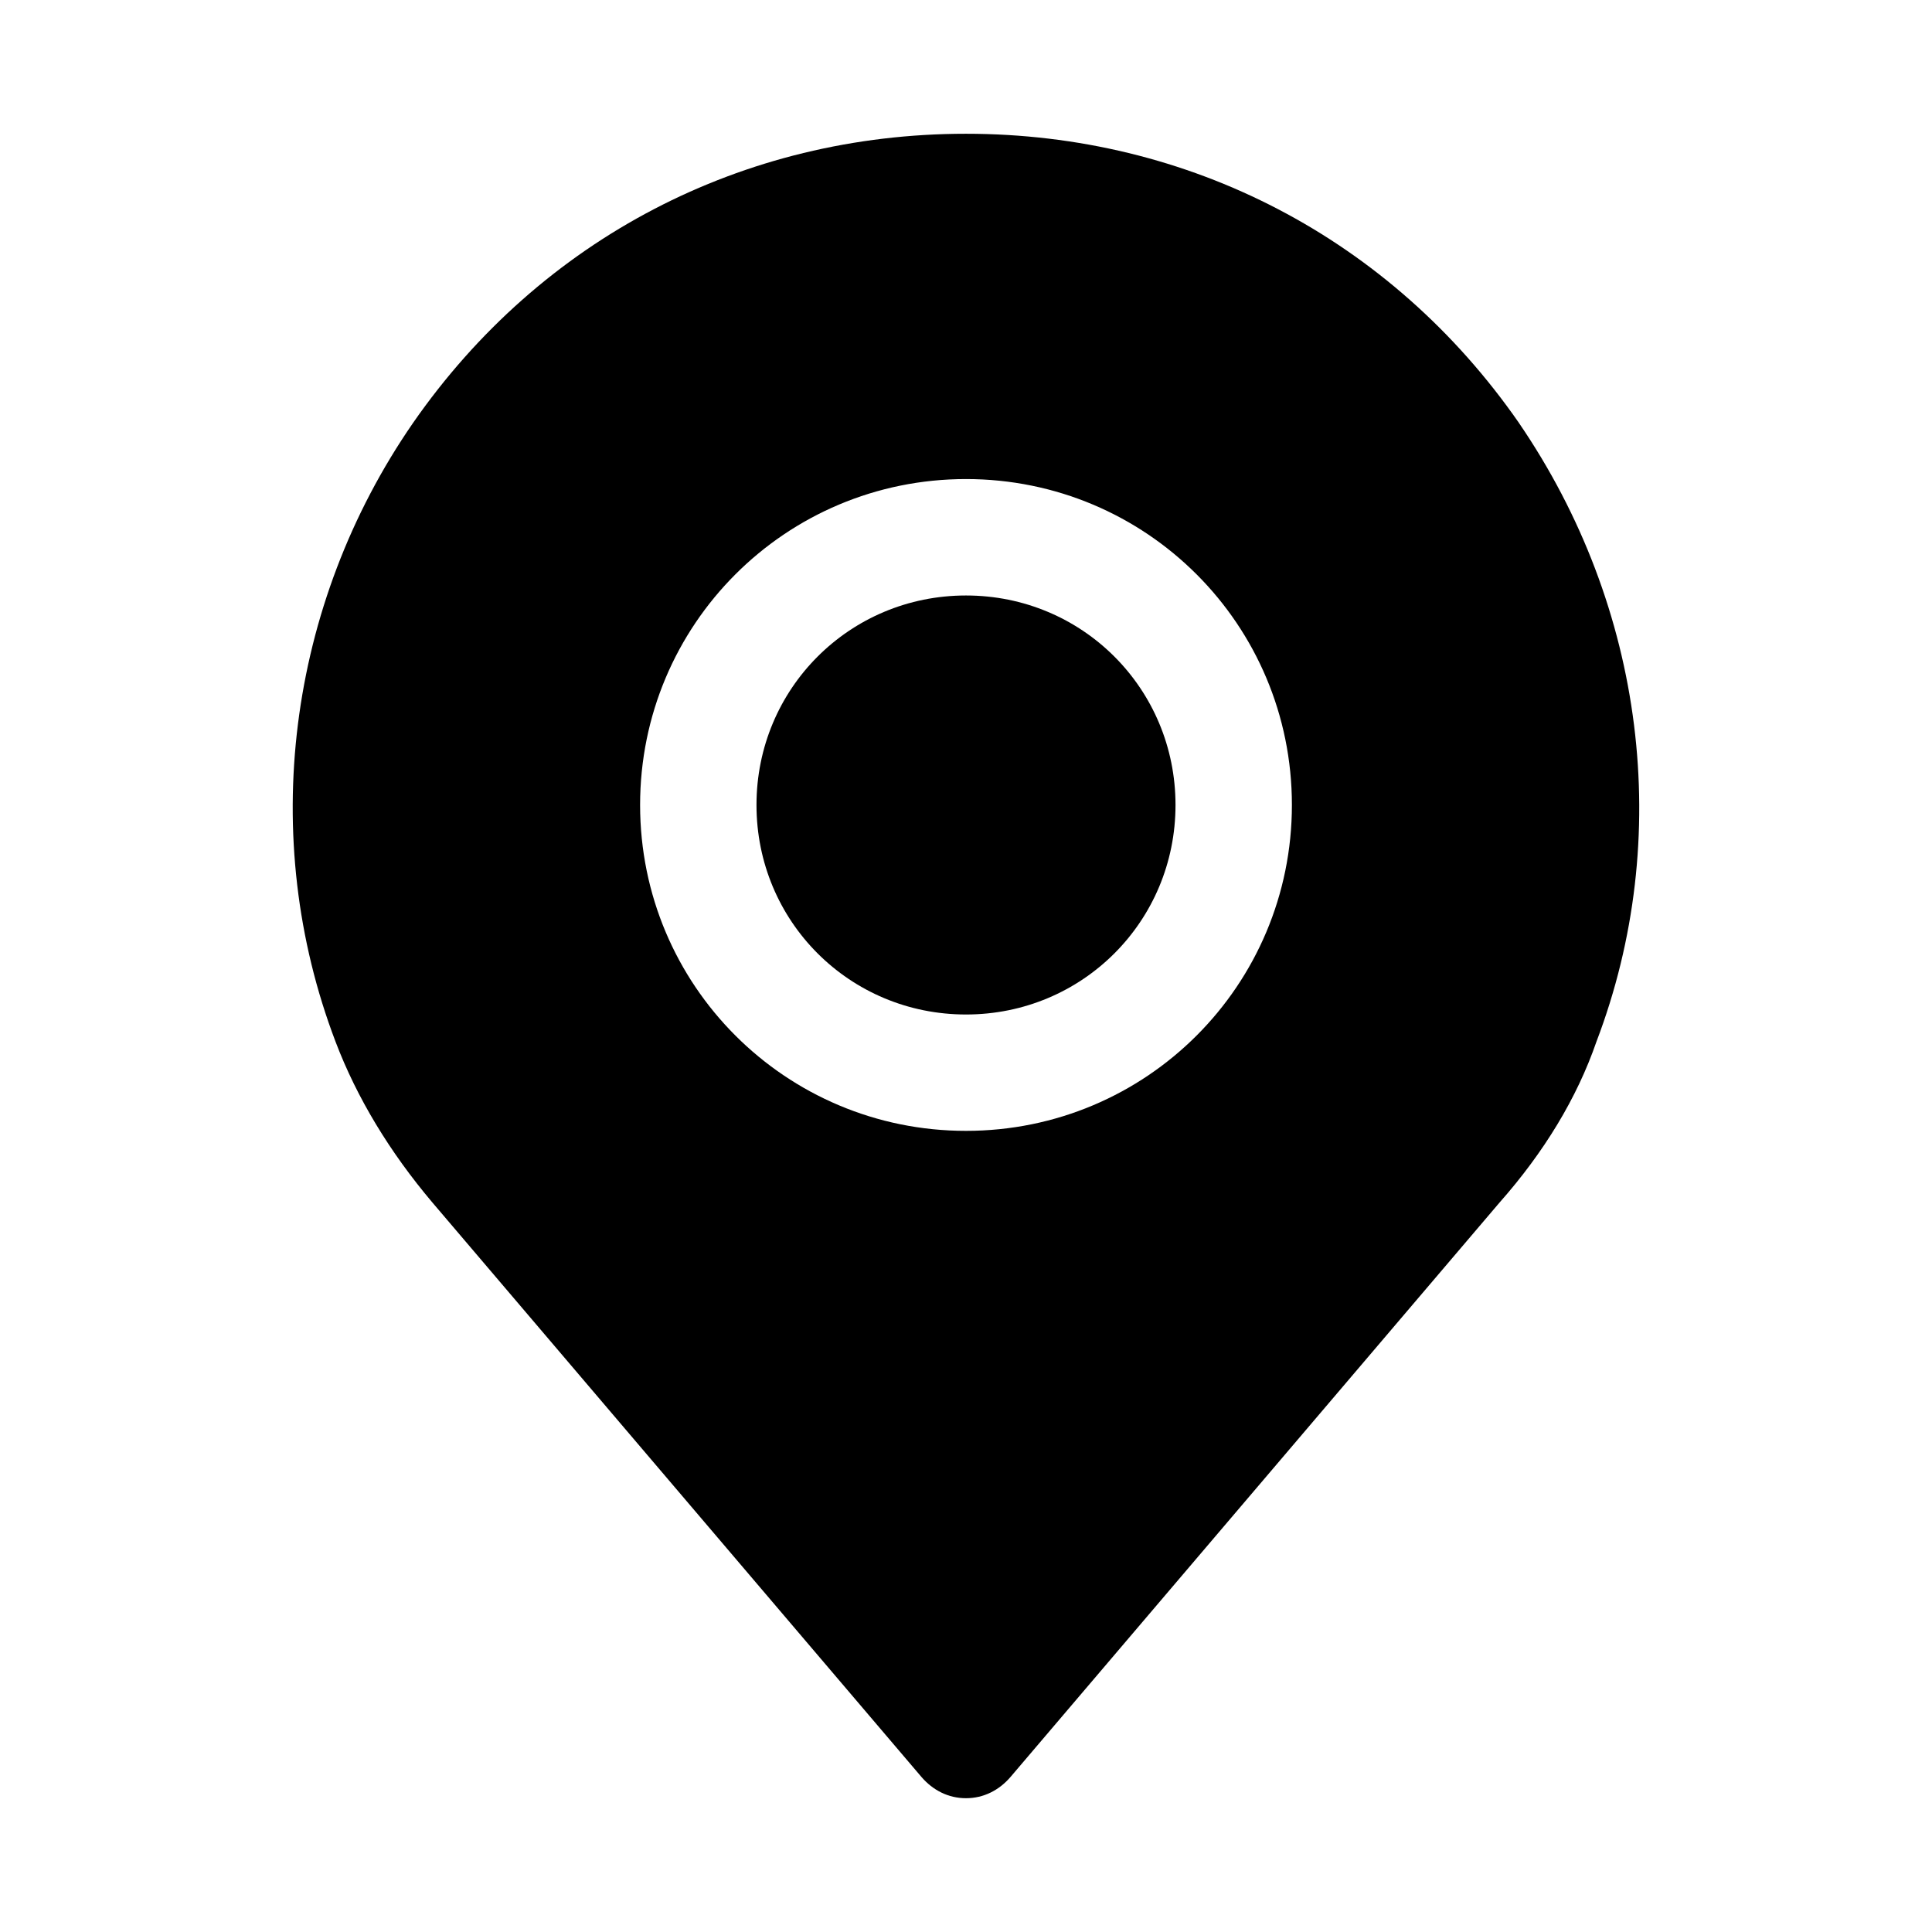
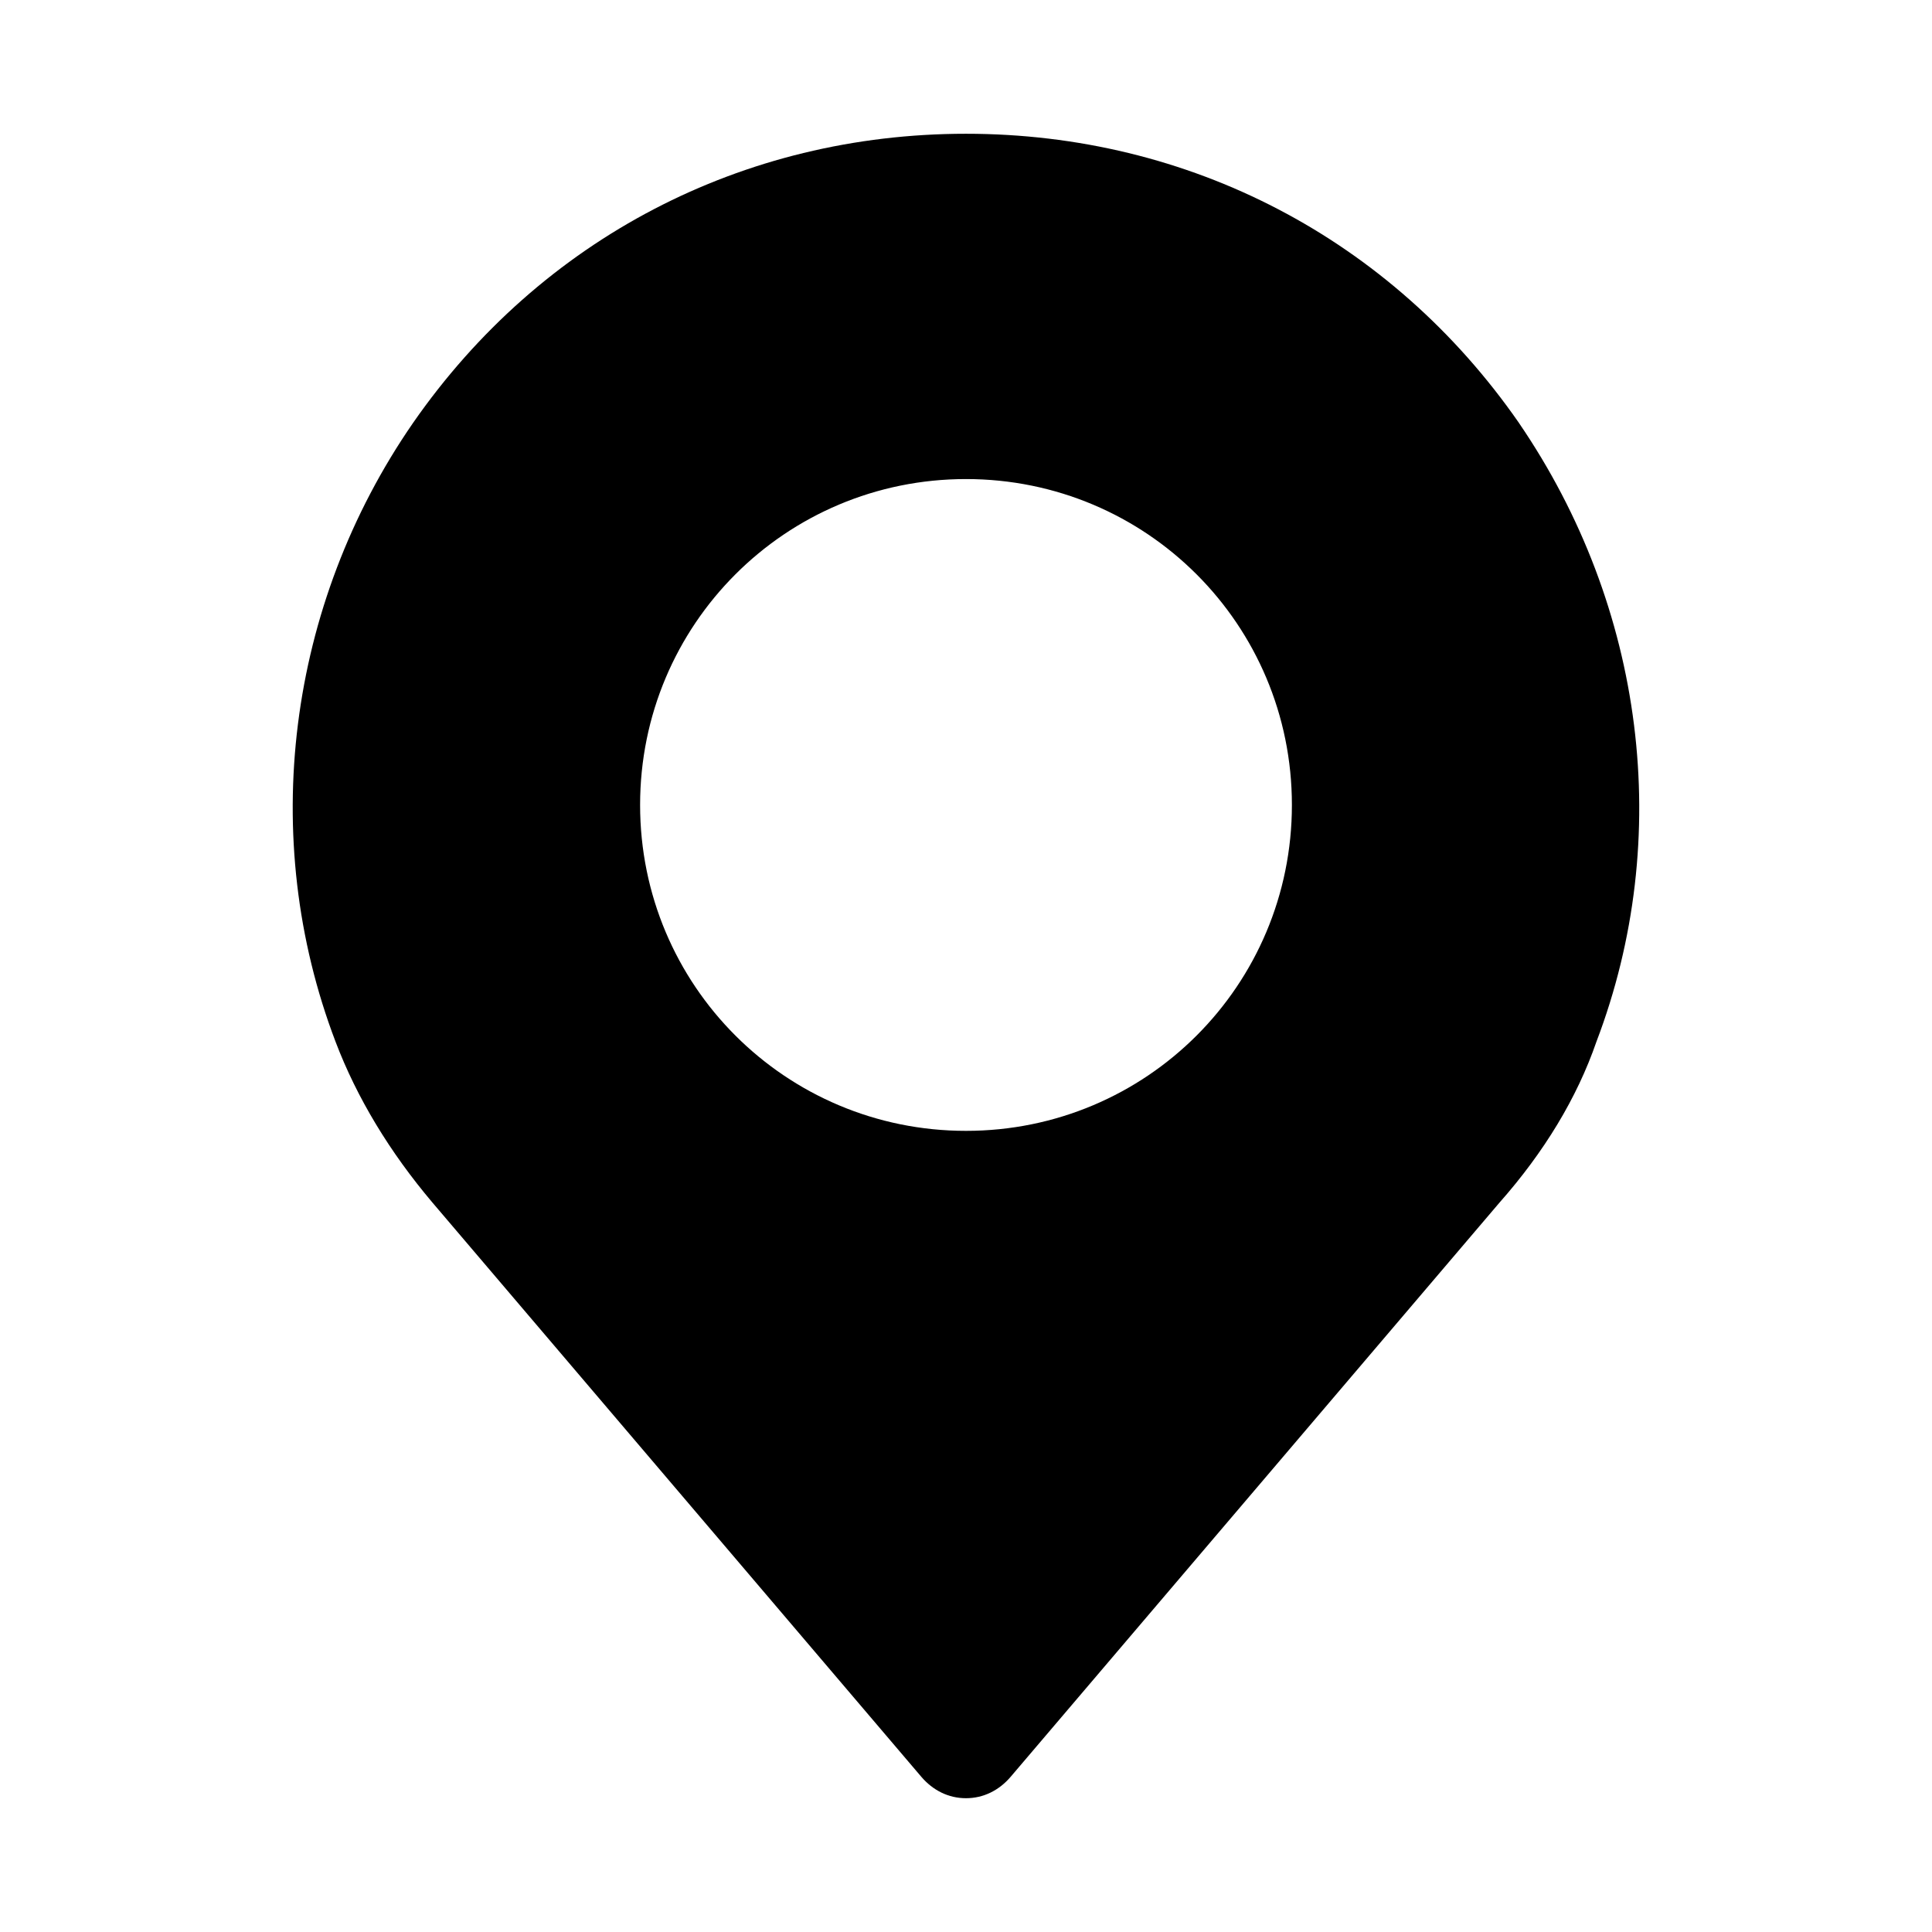
<svg xmlns="http://www.w3.org/2000/svg" fill="#000000" width="800px" height="800px" version="1.1" viewBox="144 144 512 512">
  <g>
    <path d="m546.52 256.05c-33.93-48.84-87.398-76.602-146.52-76.602-59.121 0-112.59 27.762-146.52 76.602-33.414 48.324-41.129 110.02-20.562 164 5.656 14.91 14.395 29.305 25.703 42.668l129.55 152.17c3.086 3.598 7.199 5.656 11.824 5.656s8.738-2.055 11.824-5.656l129.55-152.17c11.824-13.367 20.562-27.762 25.703-42.668 20.562-53.98 12.852-115.16-20.562-164zm-146.52 187.64c-47.809 0-86.367-38.559-86.367-86.367s38.555-86.367 86.367-86.367c47.809 0 86.367 38.559 86.367 86.367 0 47.812-38.559 86.367-86.367 86.367z" />
-     <path d="m400 301.81c-30.844 0-55.523 24.676-55.523 55.523 0 30.844 24.676 55.52 55.523 55.52 30.844 0 55.523-24.676 55.523-55.523-0.004-30.844-24.68-55.52-55.523-55.52z" />
  </g>
</svg>